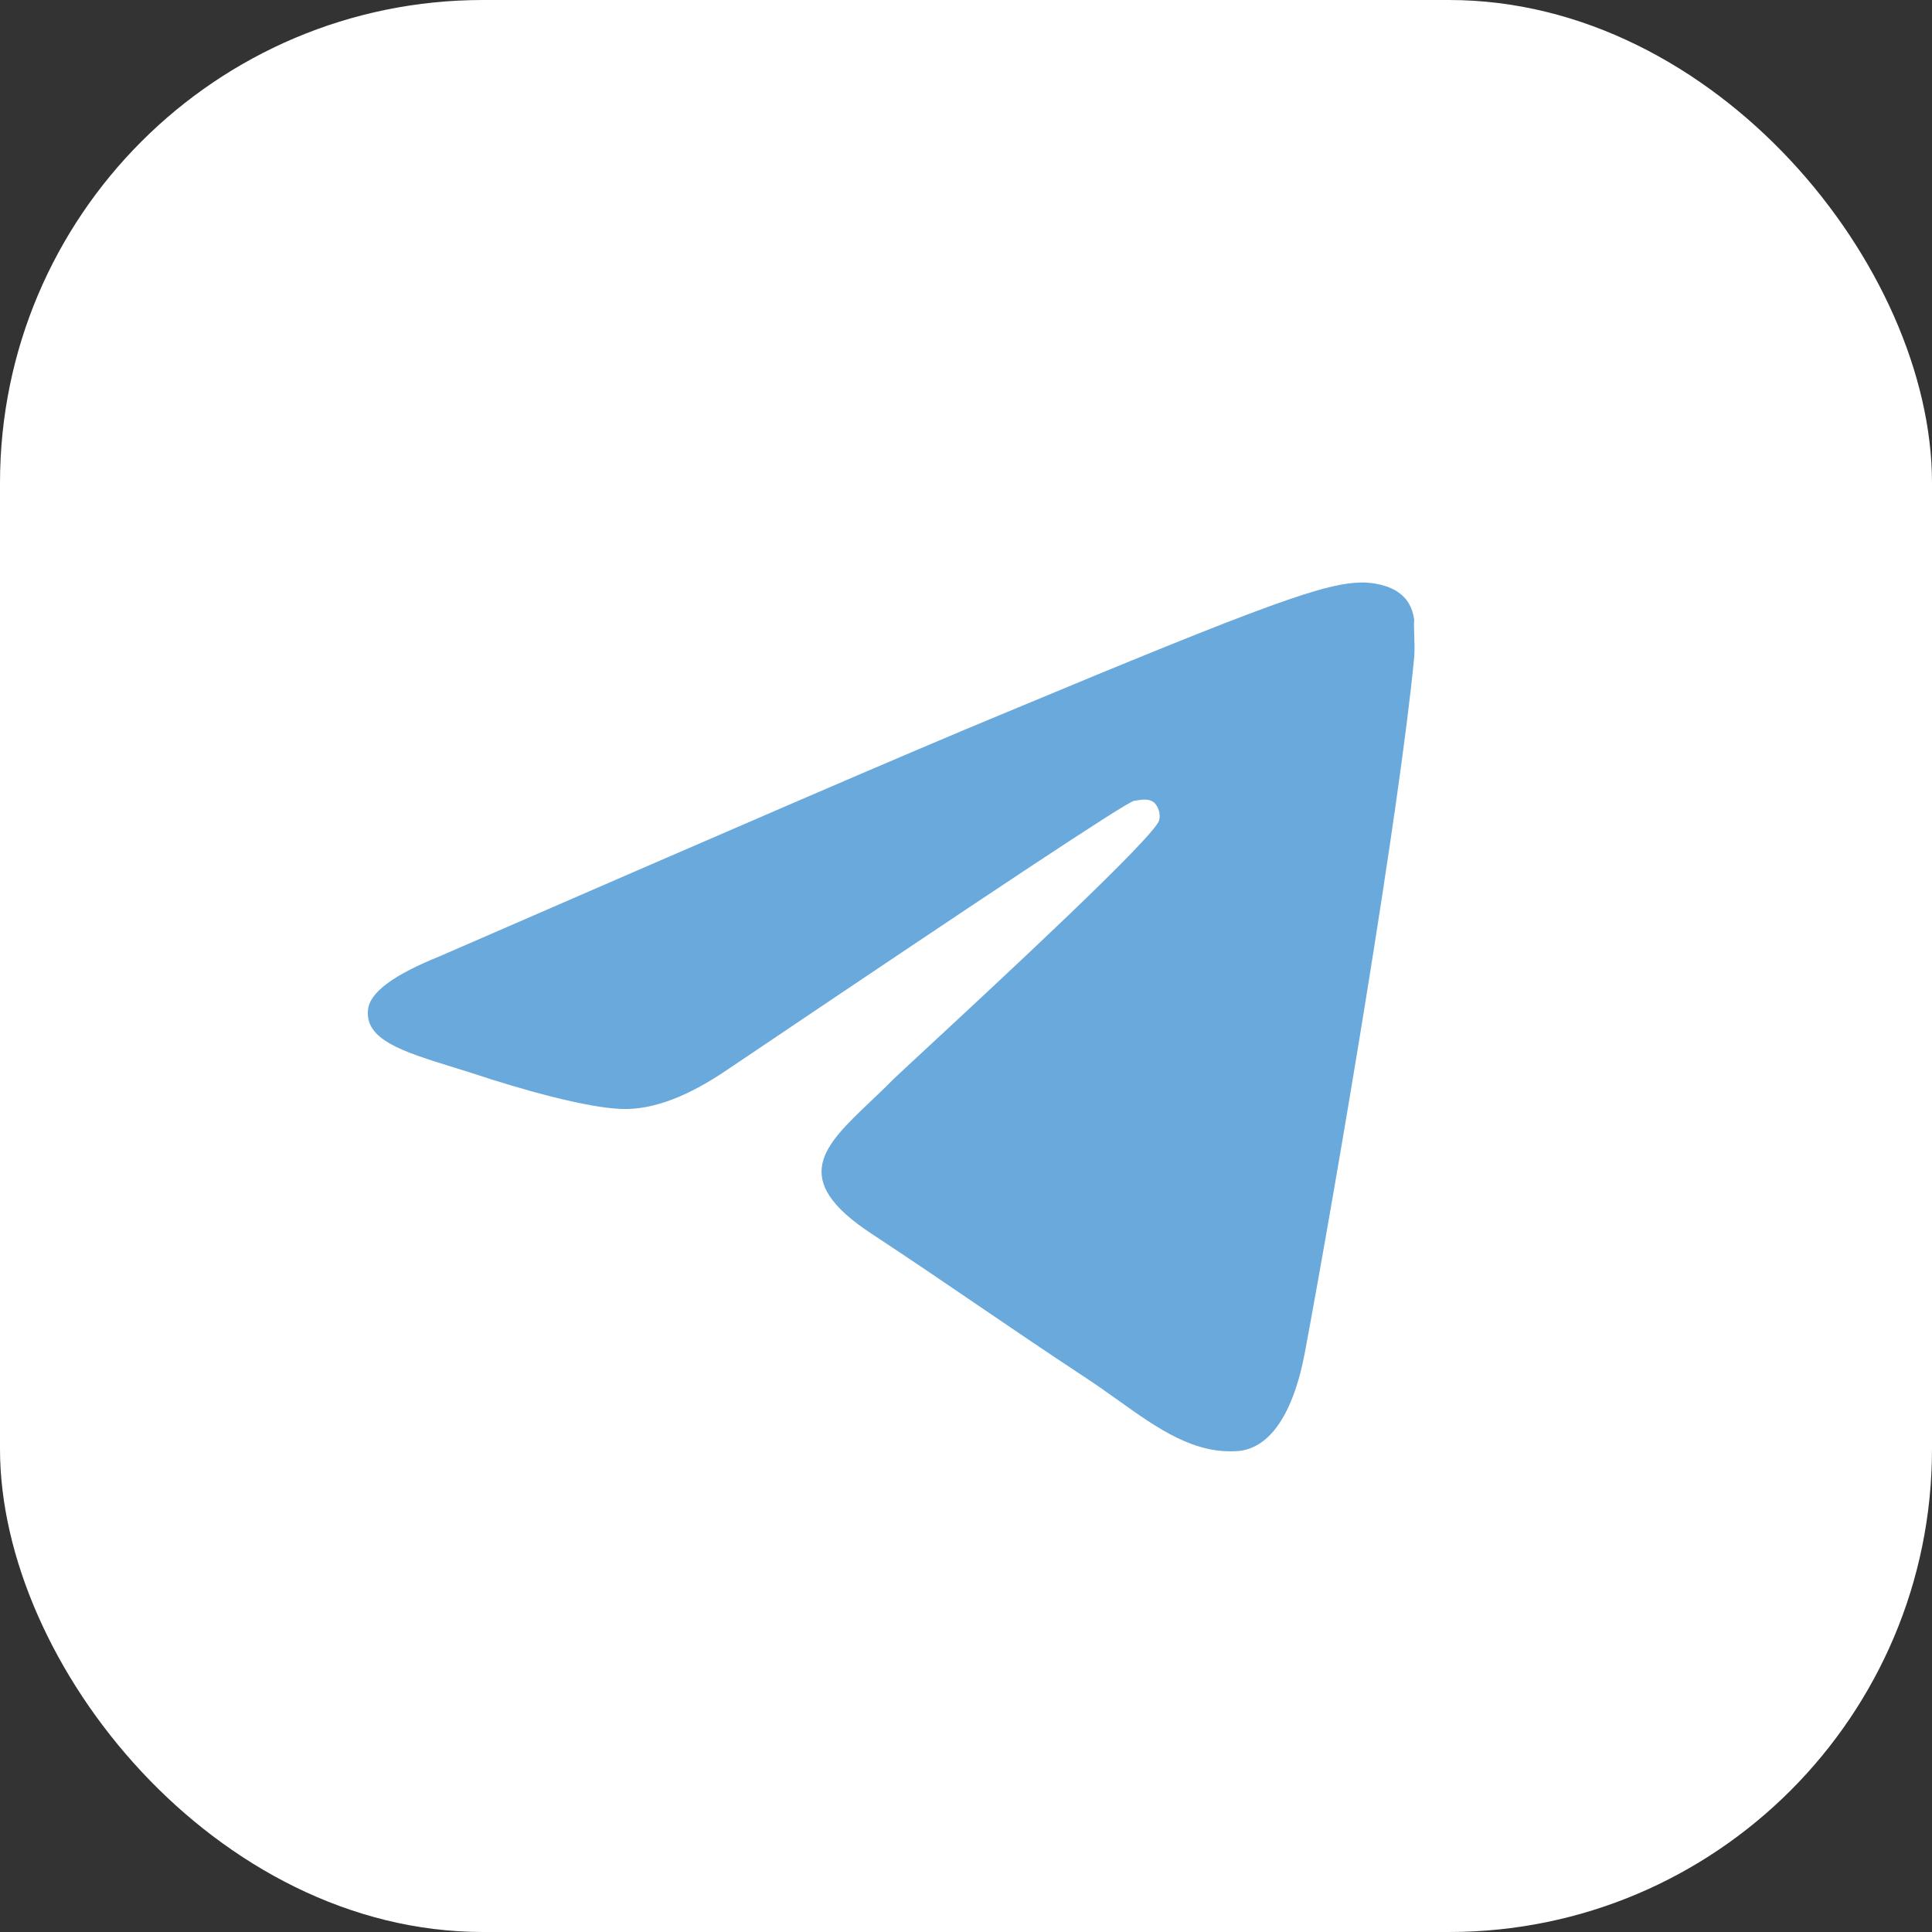
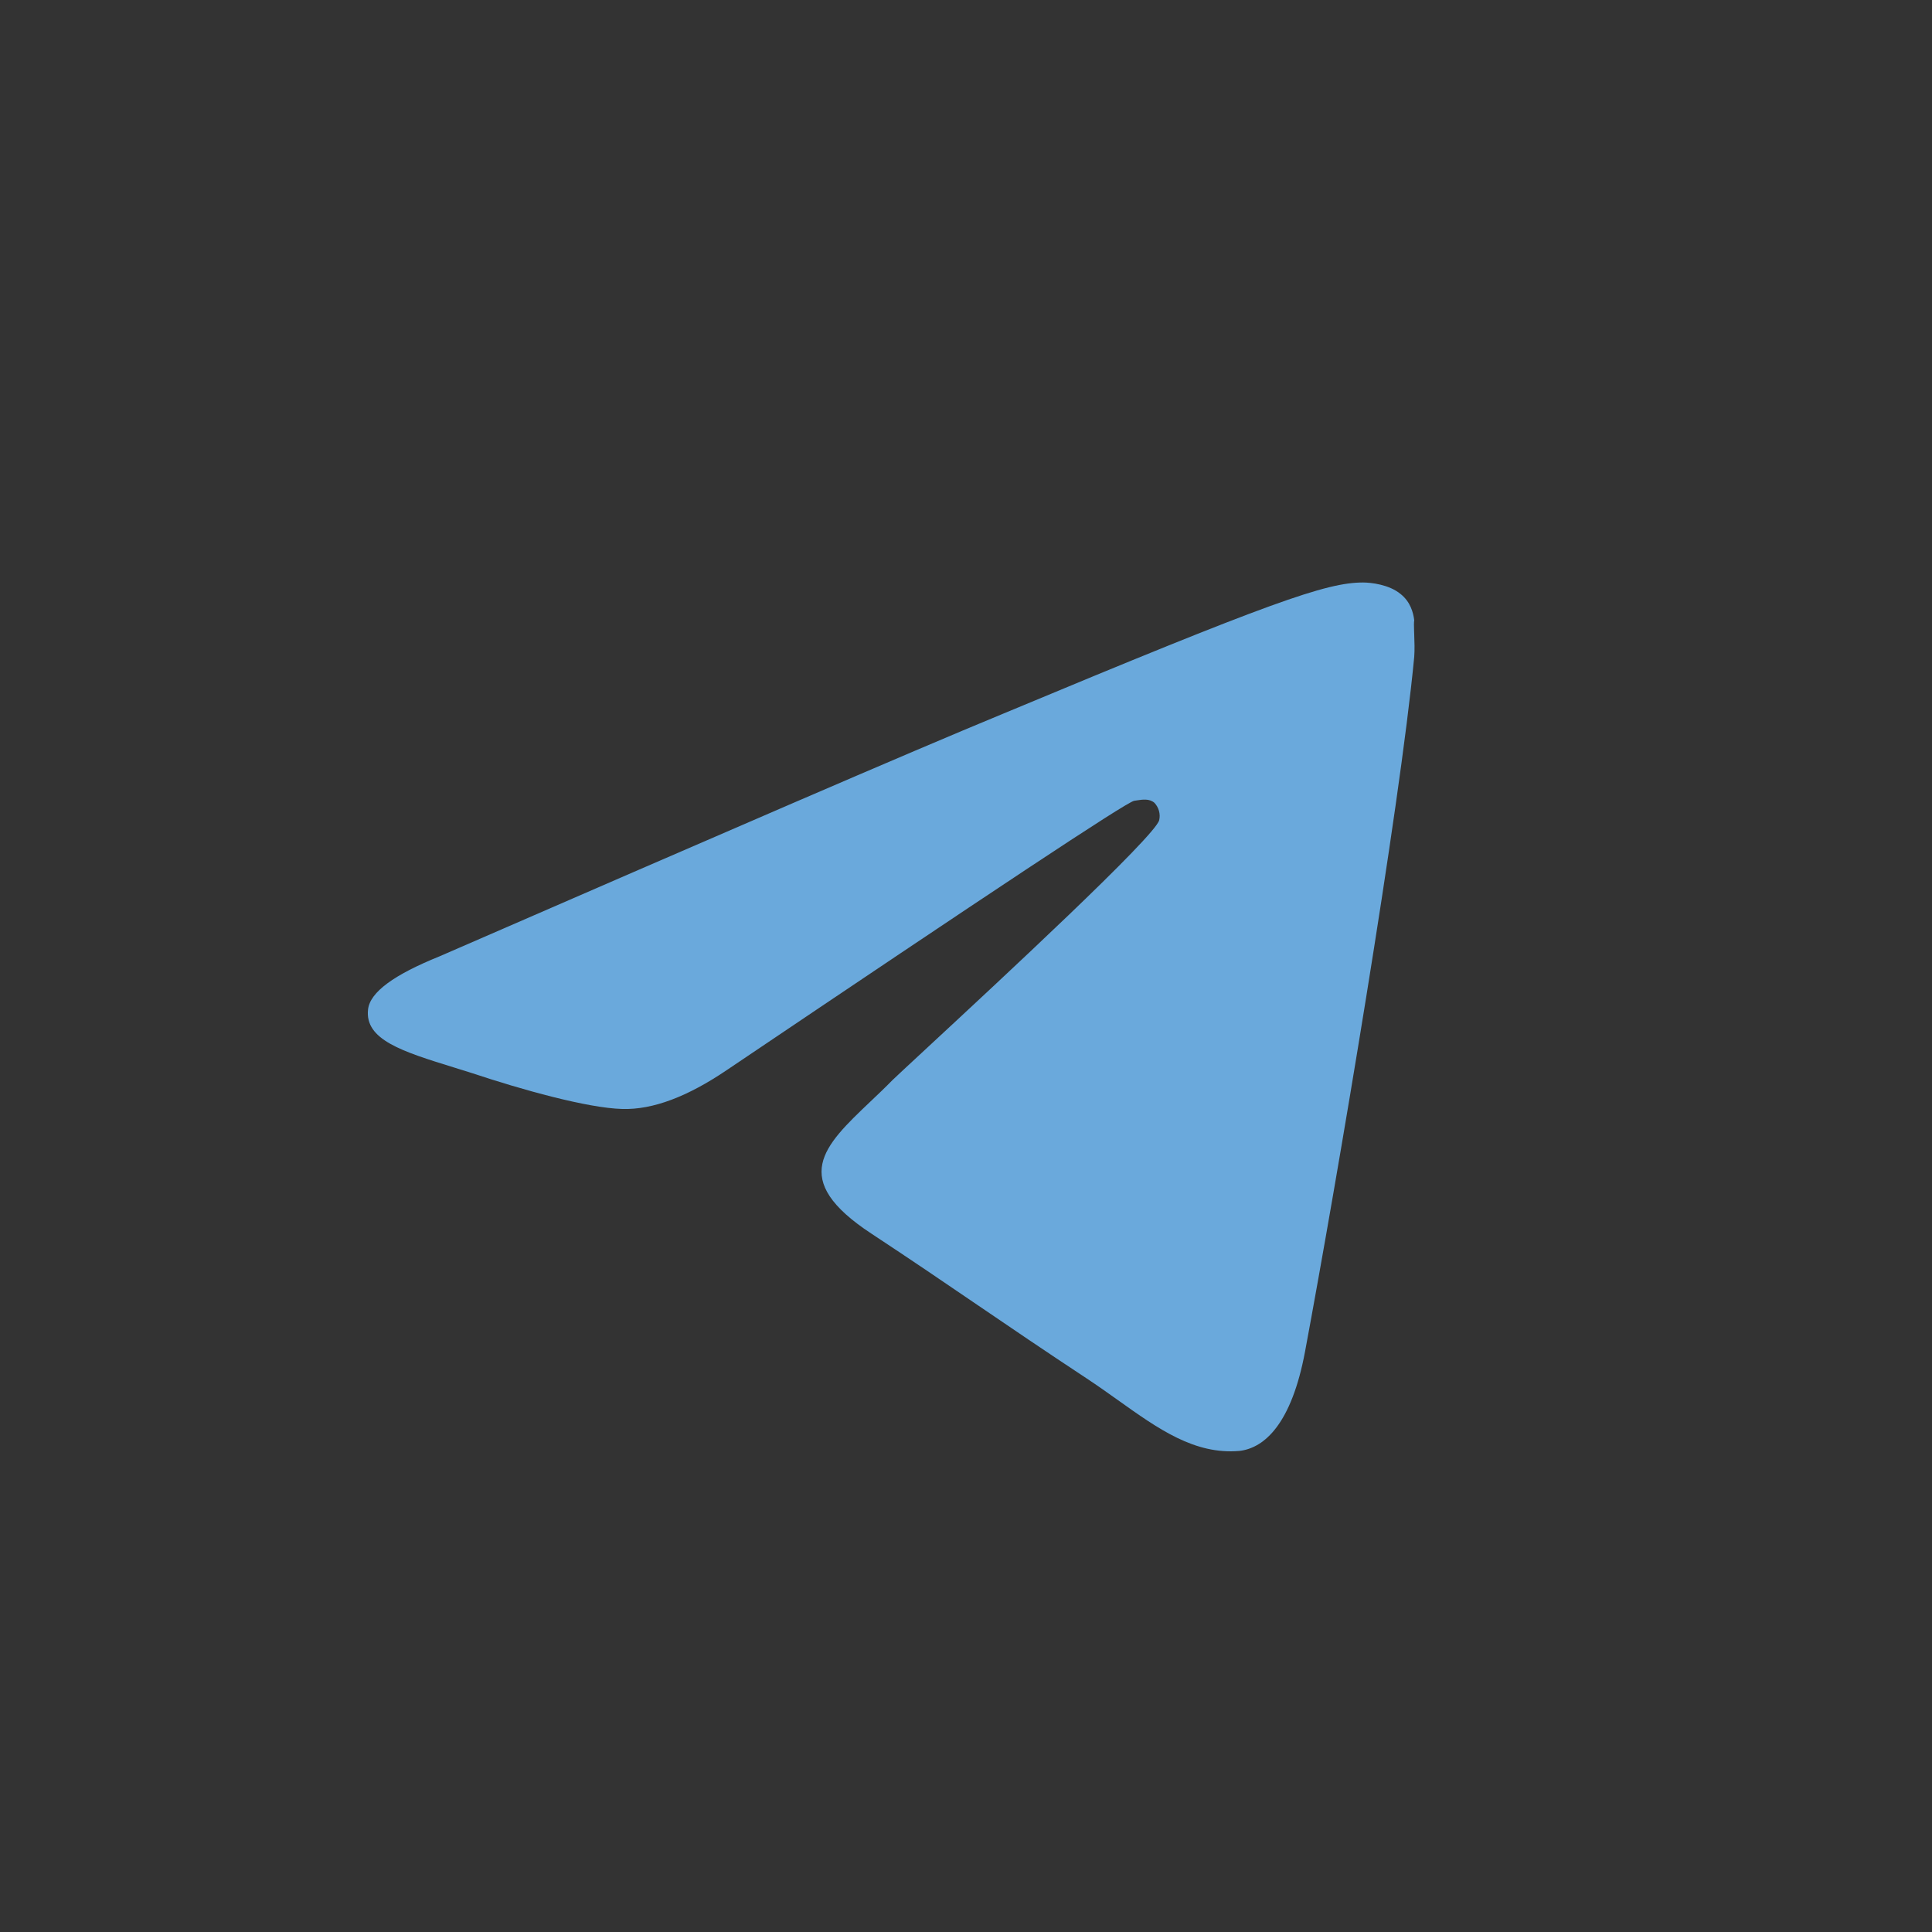
<svg xmlns="http://www.w3.org/2000/svg" width="32" height="32" viewBox="0 0 32 32" fill="none">
  <rect x="0" y="0" width="32" height="32" fill="#333333" stroke="none" />
-   <rect width="32" height="32" rx="8" fill="white" />
  <path d="M23.424 10.88C23.184 13.408 22.144 19.552 21.616 22.384C21.392 23.584 20.944 23.984 20.528 24.032C19.787 24.096 19.188 23.669 18.52 23.193C18.352 23.073 18.18 22.951 18 22.832C17.292 22.365 16.738 21.988 16.189 21.614C15.646 21.244 15.109 20.878 14.432 20.432C13.062 19.532 13.644 18.98 14.416 18.246C14.536 18.132 14.662 18.013 14.784 17.888C14.834 17.839 15.047 17.642 15.354 17.357C16.54 16.257 19.137 13.851 19.2 13.584C19.212 13.533 19.21 13.48 19.196 13.43C19.182 13.38 19.156 13.334 19.12 13.296C19.035 13.225 18.925 13.242 18.823 13.258C18.81 13.26 18.797 13.262 18.784 13.264C18.64 13.296 16.4 14.784 12.032 17.728C11.392 18.16 10.816 18.384 10.304 18.368C9.728 18.352 8.64 18.048 7.824 17.776C7.72 17.743 7.618 17.711 7.52 17.681C6.663 17.416 6.039 17.222 6.096 16.72C6.128 16.432 6.528 16.144 7.28 15.84C11.952 13.808 15.056 12.464 16.608 11.824C21.056 9.968 21.968 9.648 22.576 9.648C22.704 9.648 23.008 9.68 23.2 9.84C23.36 9.968 23.408 10.144 23.424 10.272C23.418 10.309 23.419 10.374 23.422 10.454C23.422 10.472 23.423 10.491 23.424 10.51C23.428 10.626 23.433 10.762 23.424 10.88Z" fill="#6AA9DC" />
</svg>